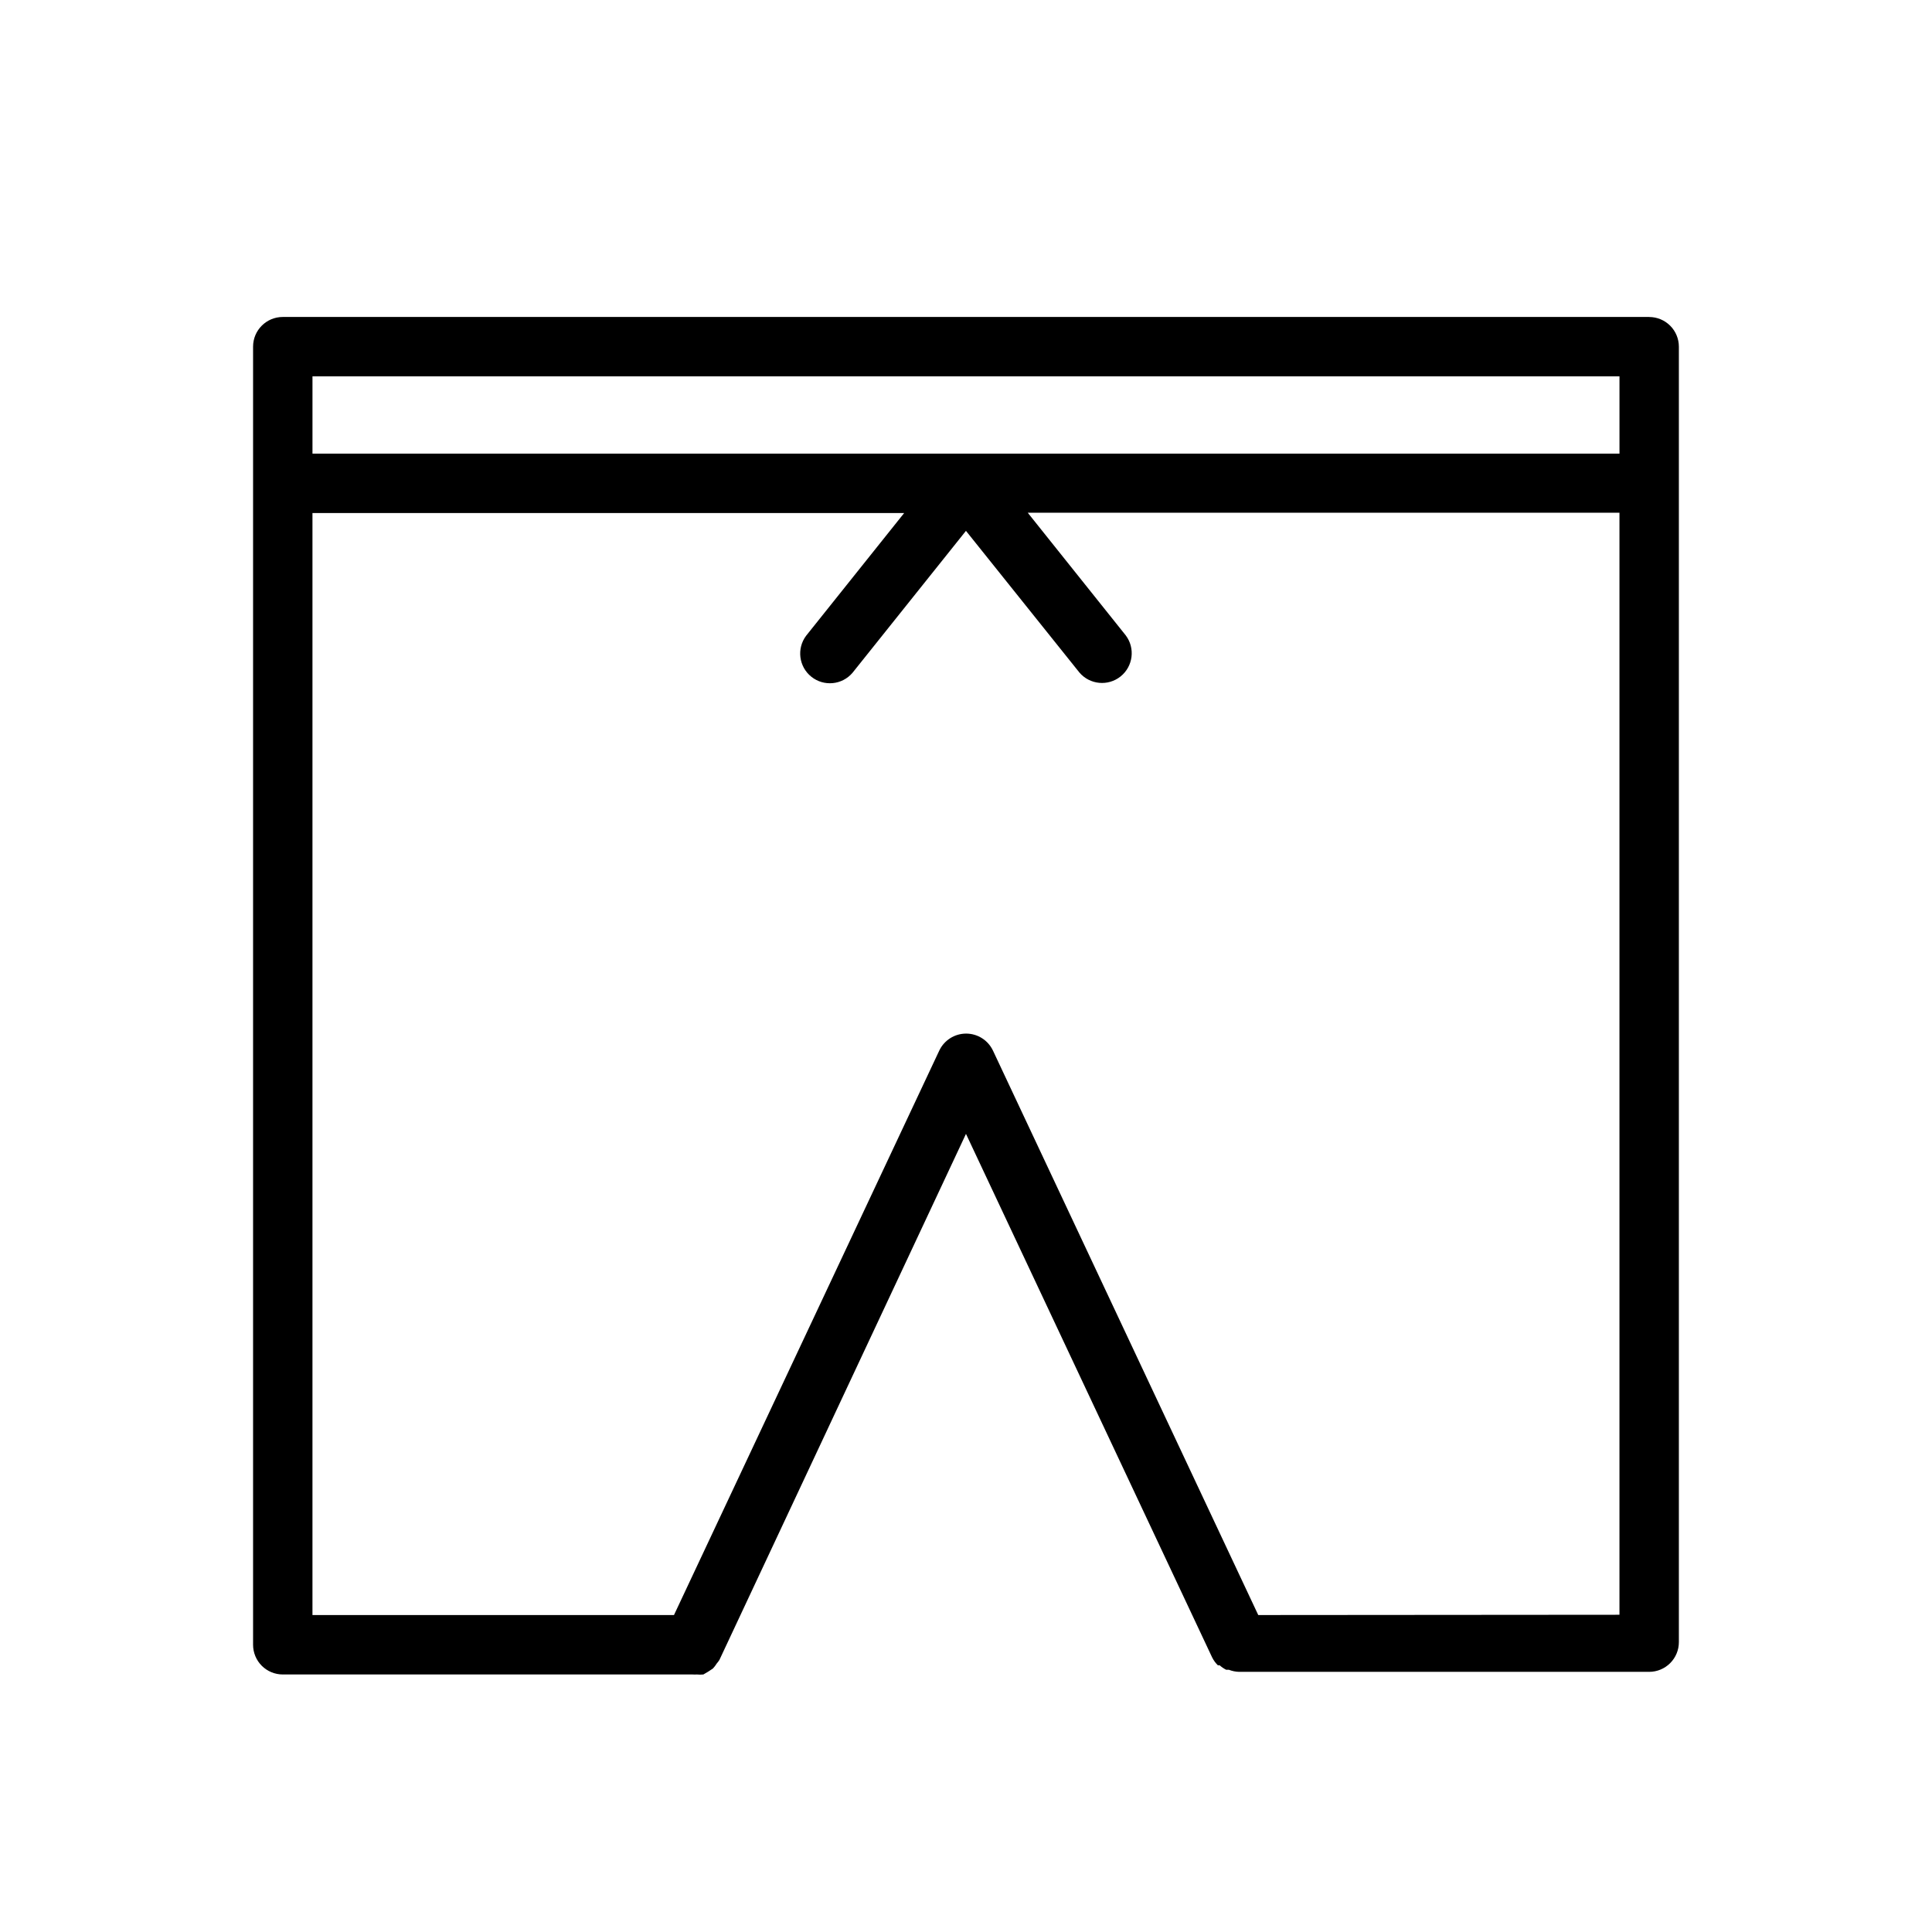
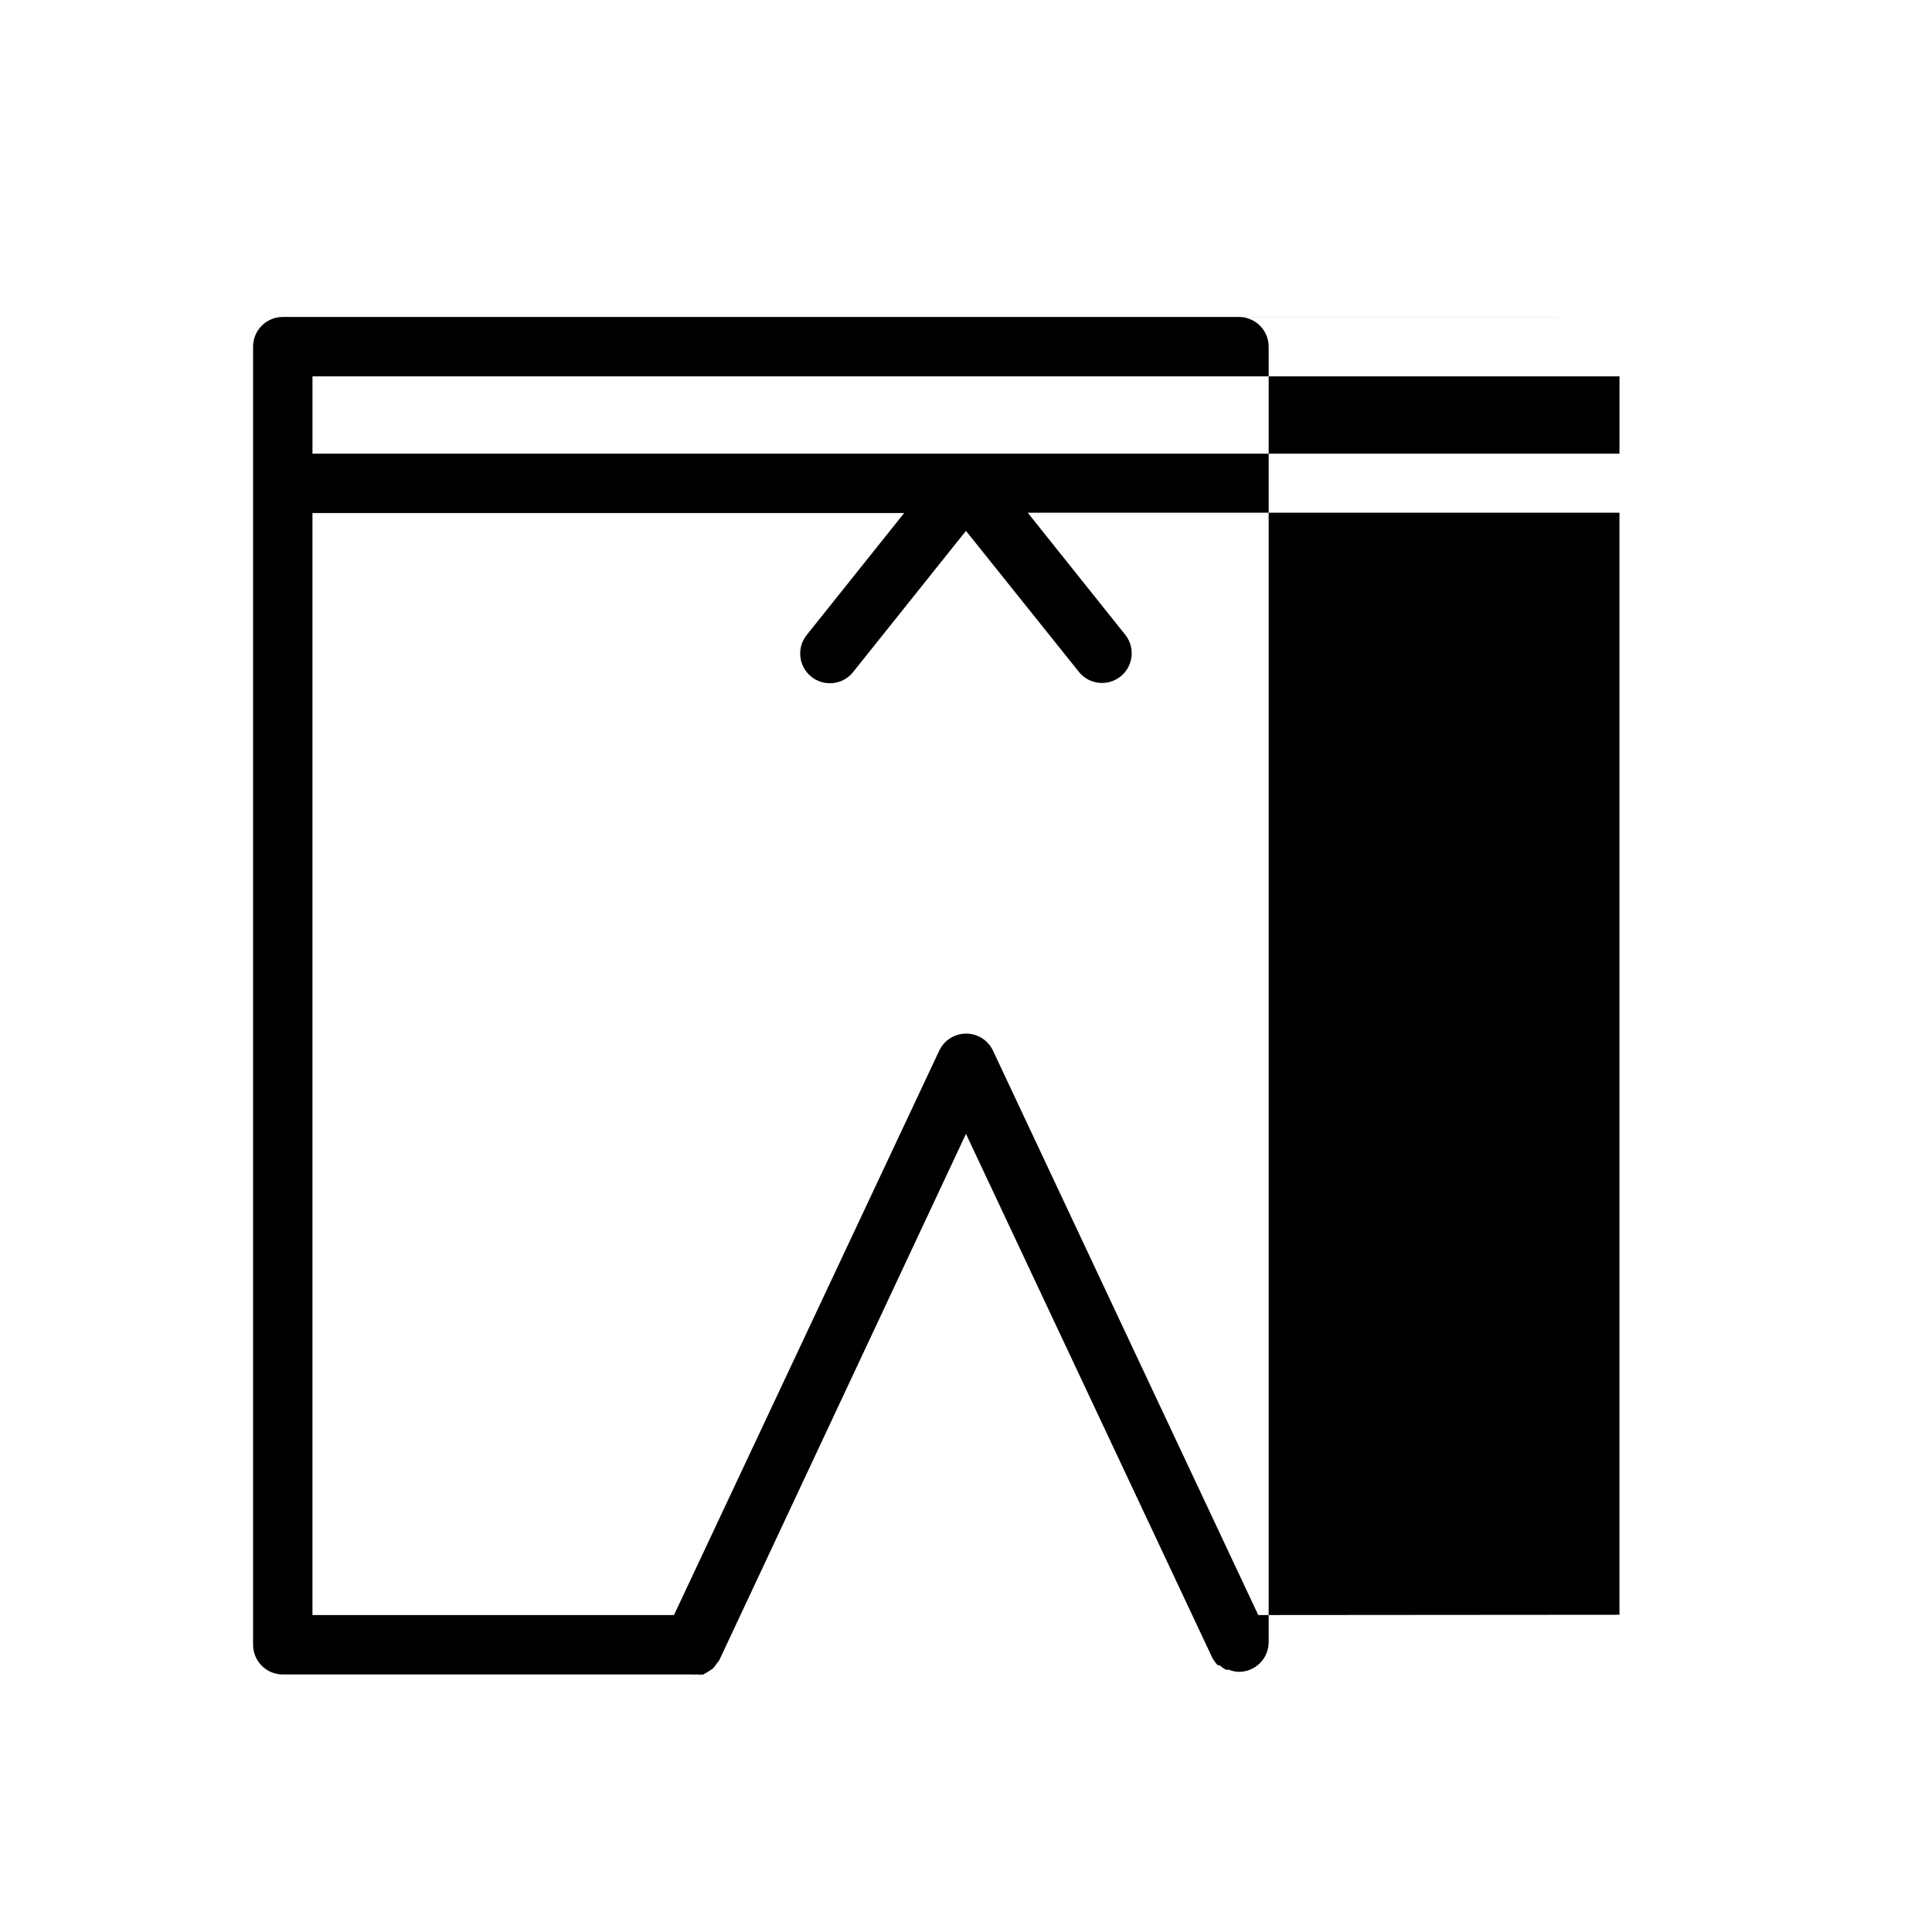
<svg xmlns="http://www.w3.org/2000/svg" fill="#000000" width="800px" height="800px" version="1.1" viewBox="144 144 512 512">
-   <path d="m581.05 228h-362.11c-4.348 0-7.871 3.523-7.871 7.871v344.01c0 2.086 0.828 4.09 2.305 5.566 1.477 1.477 3.481 2.305 5.566 2.305h108.63c0.367 0.027 0.738 0.027 1.105 0 0.574 0.062 1.156 0.062 1.73 0 0.867-0.477 1.707-1.004 2.519-1.574 0.387-0.406 0.73-0.855 1.023-1.34 0.262-0.293 0.496-0.609 0.707-0.941l65.34-139.41 65.258 138.79v-0.004c0.383 0.762 0.891 1.453 1.496 2.047h0.473c0.52 0.469 1.105 0.867 1.73 1.184h0.707c0.855 0.336 1.762 0.523 2.68 0.551h108.71c2.09 0 4.09-0.832 5.566-2.309 1.477-1.477 2.305-3.477 2.305-5.566v-343.3c0-2.09-0.828-4.09-2.305-5.566-1.477-1.477-3.477-2.305-5.566-2.305zm-354.24 15.742h346.37v20.469h-346.37zm250.64 328.26-70.297-149.57v0.004c-1.297-2.762-4.07-4.523-7.121-4.523-3.051 0-5.828 1.762-7.125 4.523l-70.297 149.57h-95.805v-292.05h156.81l-25.977 32.512c-2.555 3.398-1.949 8.215 1.371 10.871 3.316 2.66 8.148 2.203 10.906-1.031l30.074-37.629 30.07 37.551c2.762 3.234 7.59 3.691 10.91 1.031 3.316-2.66 3.922-7.473 1.371-10.871l-25.977-32.512h156.81v292.05z" />
+   <path d="m581.05 228h-362.11c-4.348 0-7.871 3.523-7.871 7.871v344.01c0 2.086 0.828 4.09 2.305 5.566 1.477 1.477 3.481 2.305 5.566 2.305h108.63c0.367 0.027 0.738 0.027 1.105 0 0.574 0.062 1.156 0.062 1.73 0 0.867-0.477 1.707-1.004 2.519-1.574 0.387-0.406 0.73-0.855 1.023-1.34 0.262-0.293 0.496-0.609 0.707-0.941l65.34-139.41 65.258 138.79v-0.004c0.383 0.762 0.891 1.453 1.496 2.047h0.473c0.52 0.469 1.105 0.867 1.73 1.184h0.707c0.855 0.336 1.762 0.523 2.68 0.551c2.09 0 4.09-0.832 5.566-2.309 1.477-1.477 2.305-3.477 2.305-5.566v-343.3c0-2.09-0.828-4.09-2.305-5.566-1.477-1.477-3.477-2.305-5.566-2.305zm-354.24 15.742h346.37v20.469h-346.37zm250.64 328.26-70.297-149.57v0.004c-1.297-2.762-4.07-4.523-7.121-4.523-3.051 0-5.828 1.762-7.125 4.523l-70.297 149.57h-95.805v-292.05h156.81l-25.977 32.512c-2.555 3.398-1.949 8.215 1.371 10.871 3.316 2.66 8.148 2.203 10.906-1.031l30.074-37.629 30.07 37.551c2.762 3.234 7.59 3.691 10.91 1.031 3.316-2.66 3.922-7.473 1.371-10.871l-25.977-32.512h156.81v292.05z" />
</svg>